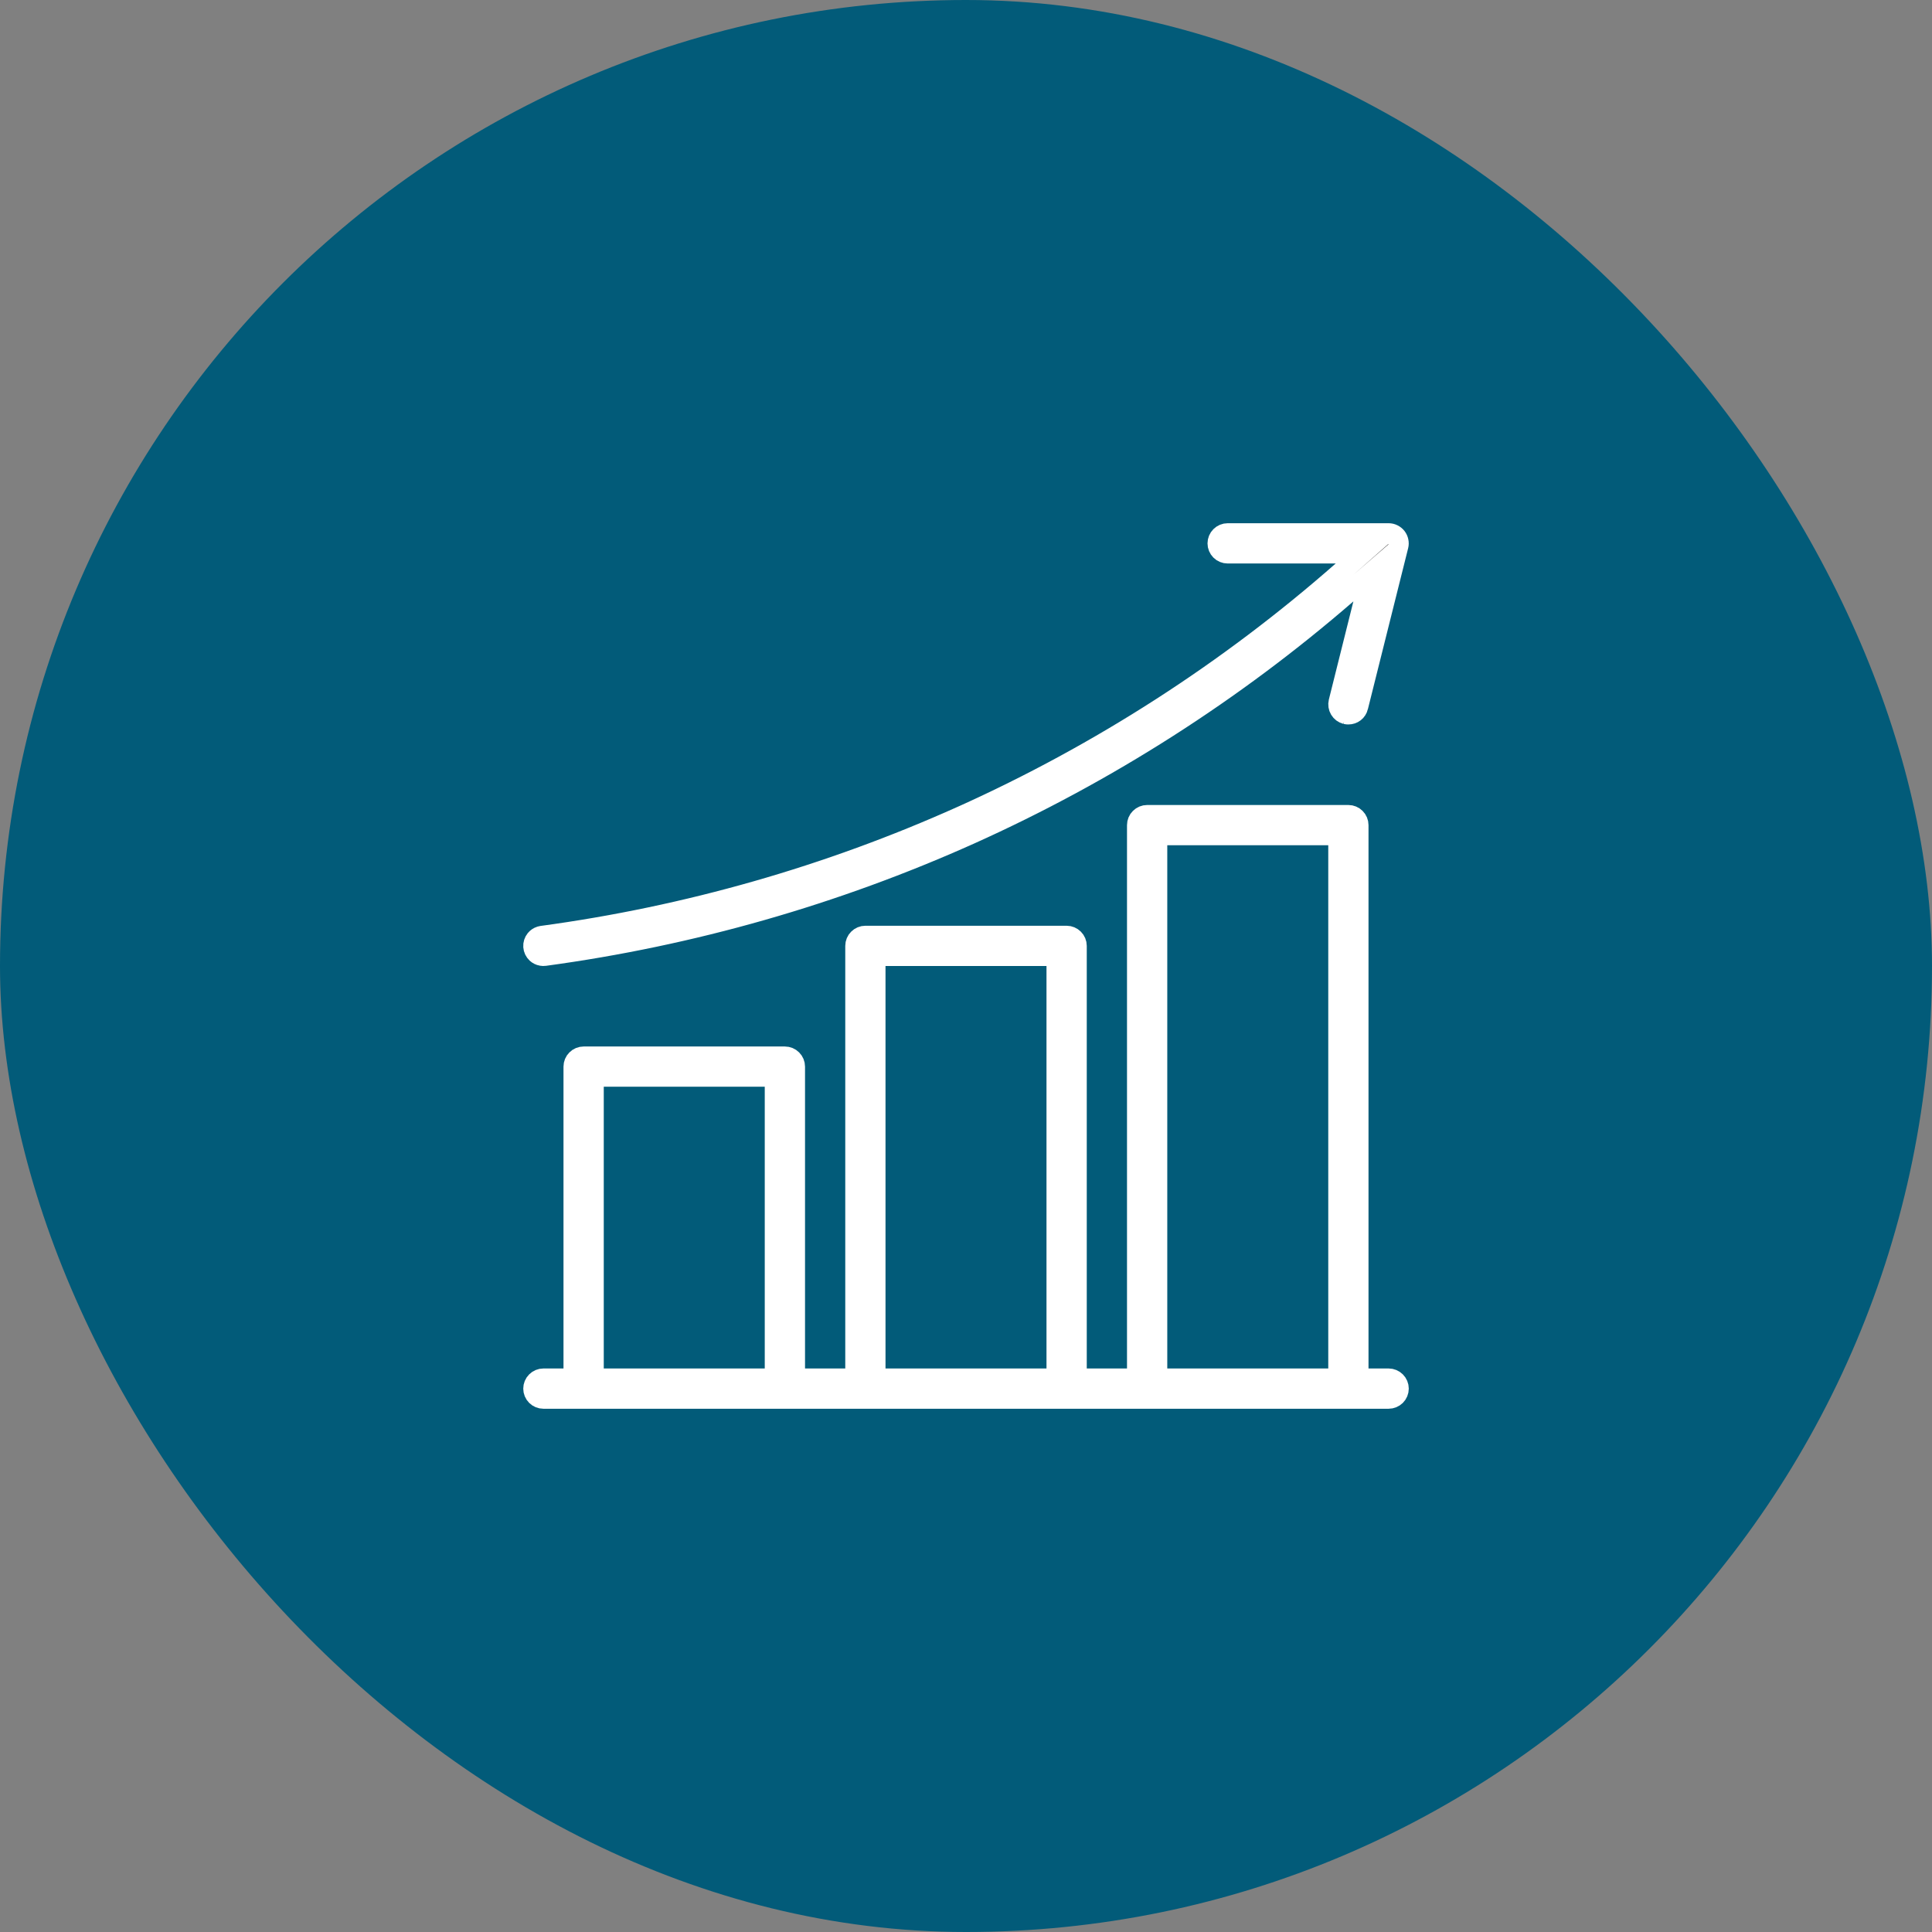
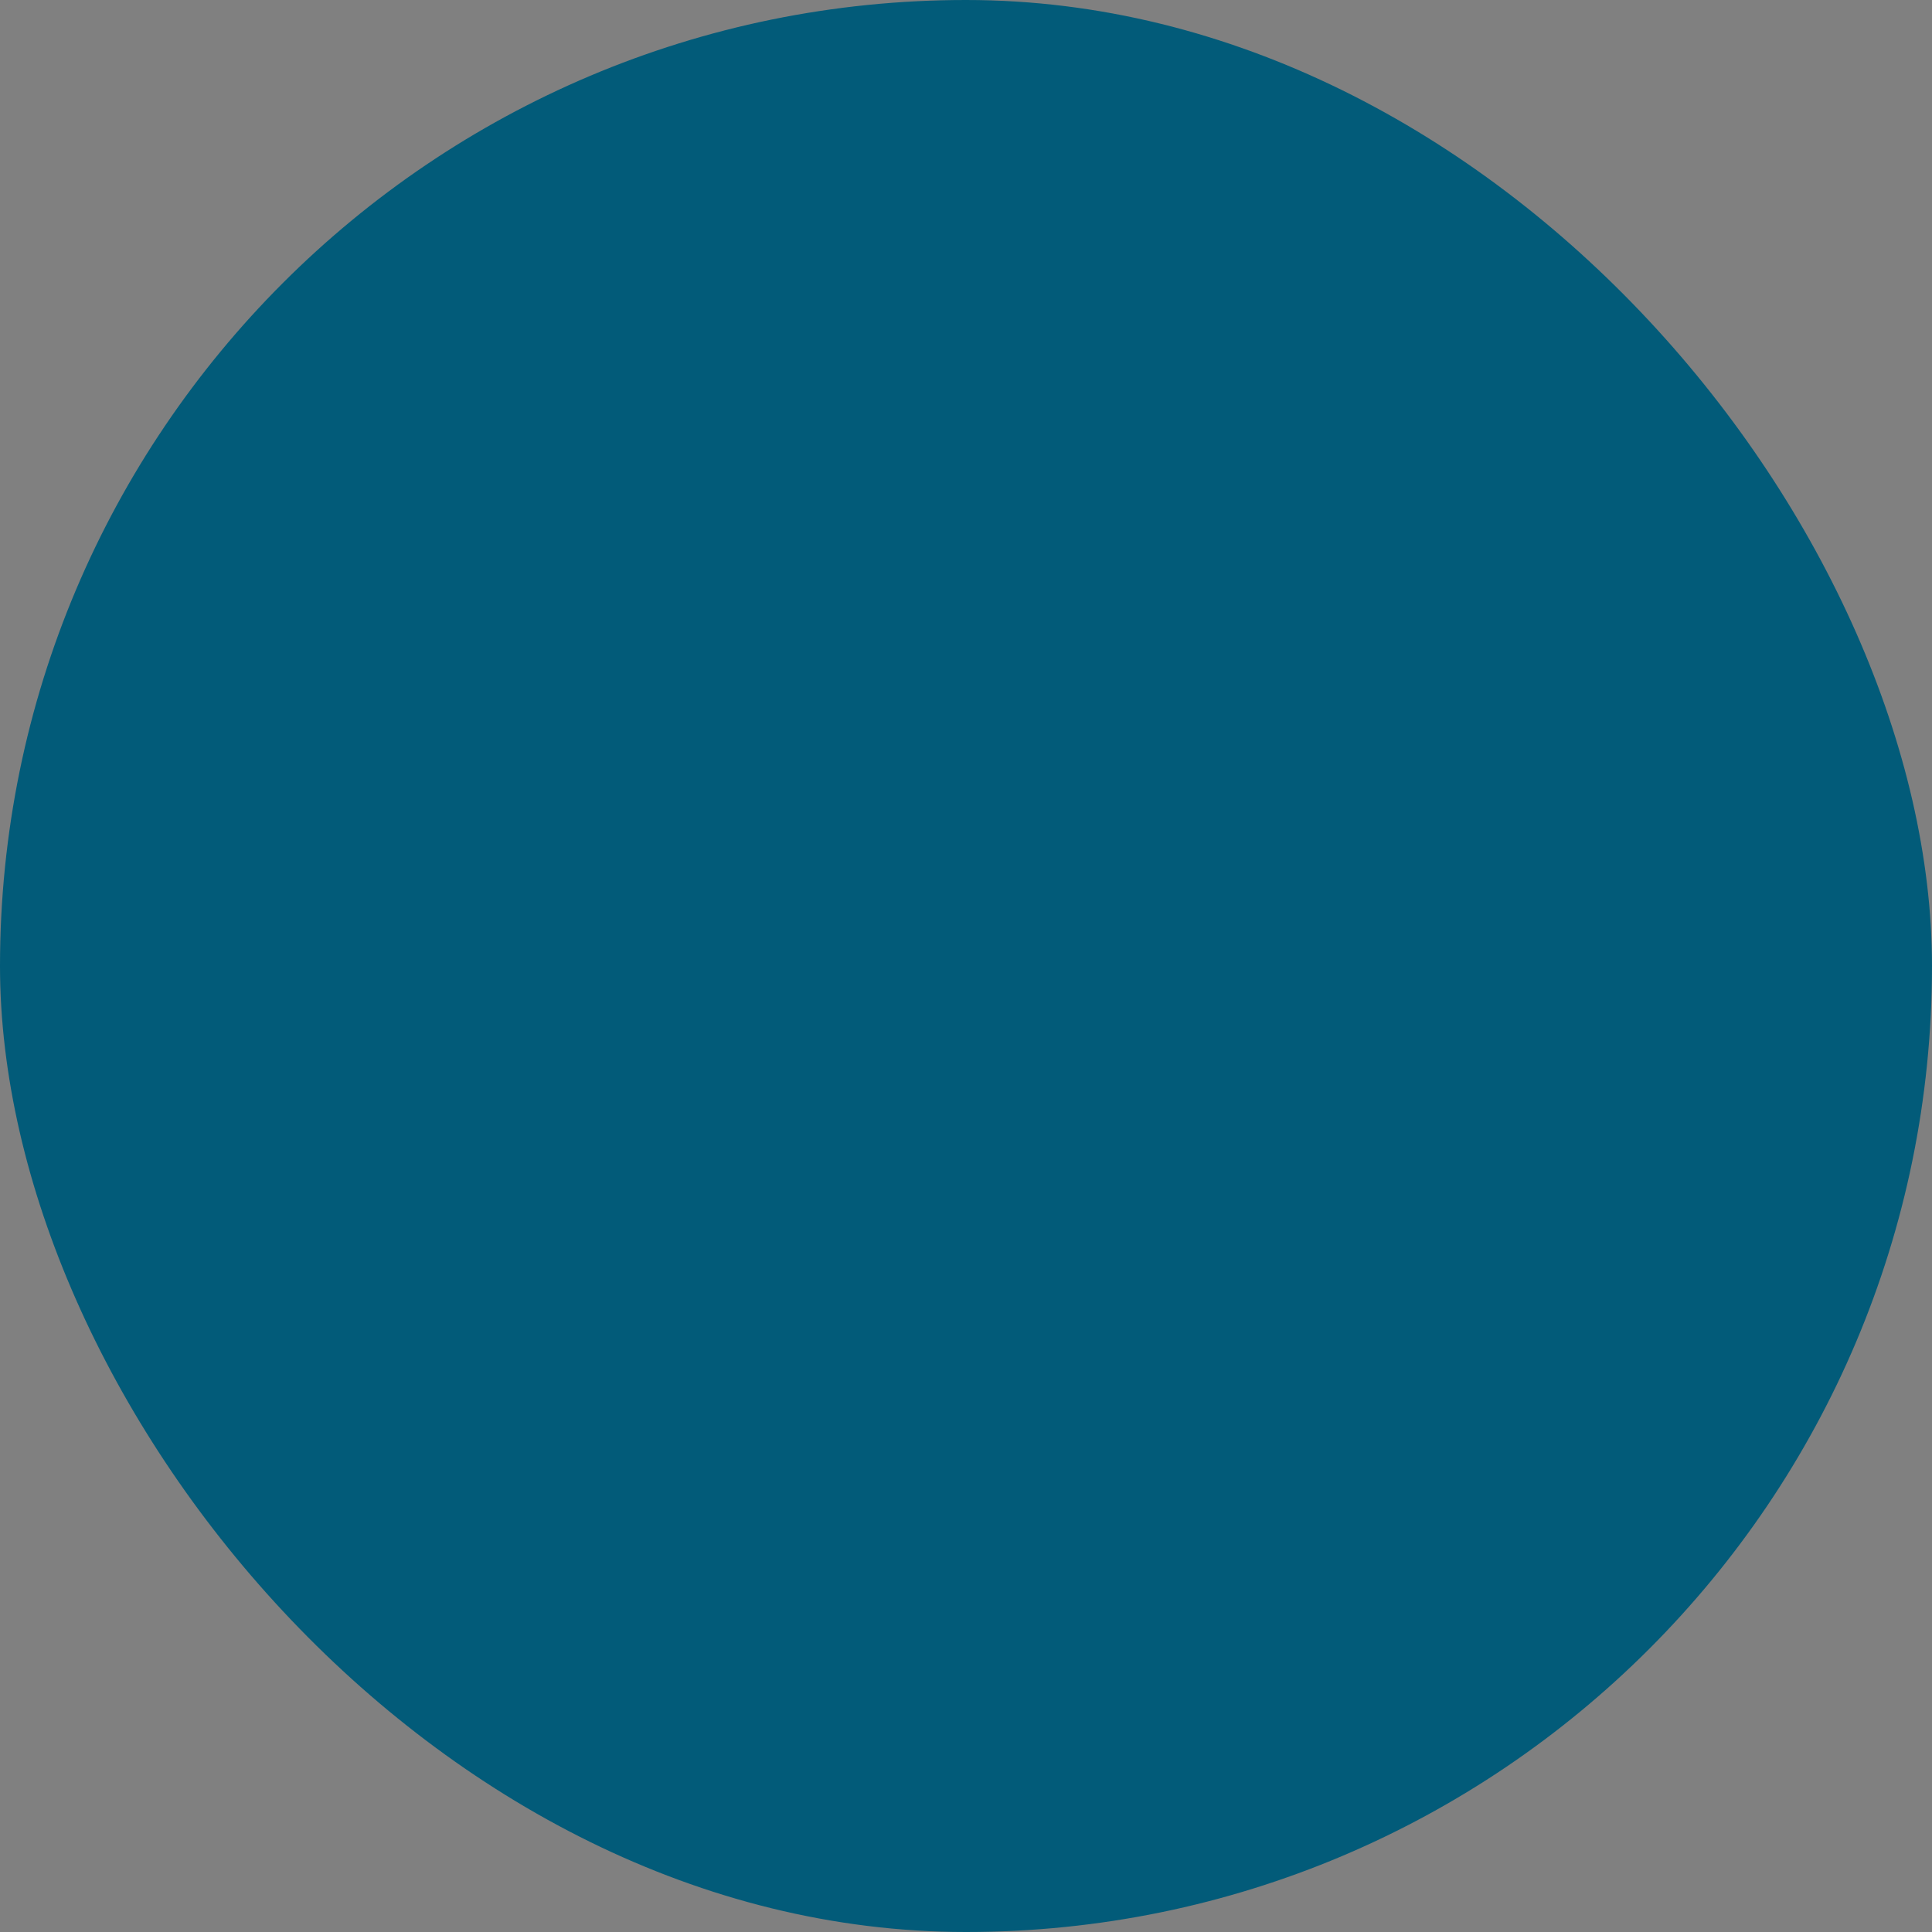
<svg xmlns="http://www.w3.org/2000/svg" width="64" height="64" viewBox="0 0 64 64" fill="none">
  <rect x="0" y="0" width="64" height="64" fill="#808080" stroke="none" />
  <rect width="64" height="64" rx="32" fill="#025B79" />
-   <path d="M38 27H44.667C44.755 27 44.84 27.035 44.902 27.098C44.965 27.16 45 27.245 45 27.333V45.666H46C46.088 45.666 46.174 45.702 46.236 45.764C46.299 45.827 46.334 45.912 46.334 46C46.334 46.089 46.299 46.173 46.236 46.236C46.174 46.298 46.088 46.333 46 46.333H18C17.912 46.333 17.827 46.298 17.765 46.236C17.702 46.173 17.667 46.089 17.667 46C17.667 45.912 17.702 45.827 17.765 45.764C17.827 45.702 17.912 45.666 18 45.666H19V35.333C19 35.245 19.035 35.16 19.098 35.098C19.16 35.035 19.246 35 19.334 35H26C26.088 35 26.174 35.035 26.236 35.098C26.299 35.16 26.334 35.245 26.334 35.333V45.666H28.334V31.333C28.334 31.245 28.369 31.16 28.432 31.098C28.494 31.035 28.579 31 28.667 31H35.334C35.422 31 35.507 31.036 35.569 31.098C35.632 31.16 35.667 31.245 35.667 31.333V45.666H37.667V27.333C37.667 27.245 37.702 27.16 37.765 27.098C37.827 27.036 37.912 27 38 27ZM19.667 45.666H25.667V35.666H19.667V45.666ZM29 45.666H35V31.666H29V45.666ZM38.334 45.666H44.334V27.666H38.334V45.666ZM40.667 17.666H46C46.051 17.666 46.101 17.678 46.147 17.701C46.192 17.723 46.232 17.756 46.263 17.795C46.294 17.835 46.315 17.882 46.325 17.931C46.336 17.98 46.335 18.032 46.323 18.08L44.989 23.413V23.414C44.971 23.486 44.93 23.55 44.872 23.596C44.814 23.642 44.741 23.665 44.667 23.665C44.639 23.665 44.612 23.663 44.585 23.657H44.586C44.501 23.635 44.427 23.581 44.382 23.505C44.337 23.43 44.323 23.339 44.344 23.253L45.156 20.003L45.411 18.98L44.614 19.67C40.864 22.918 36.661 25.602 32.137 27.637C27.657 29.647 22.911 31.003 18.046 31.663C18.031 31.665 18.015 31.666 18 31.666L17.938 31.66C17.876 31.649 17.819 31.621 17.773 31.578C17.711 31.52 17.673 31.44 17.667 31.356C17.661 31.271 17.688 31.188 17.741 31.122C17.781 31.073 17.834 31.037 17.894 31.017L17.955 31.003C22.758 30.352 27.442 29.014 31.863 27.03H31.864C36.445 24.968 40.693 22.234 44.467 18.917L45.131 18.333H40.667C40.579 18.333 40.494 18.298 40.432 18.236C40.369 18.173 40.334 18.089 40.334 18C40.334 17.912 40.369 17.826 40.432 17.764C40.494 17.702 40.579 17.666 40.667 17.666Z" fill="#282828" stroke="white" stroke-width="0.667" />
</svg>